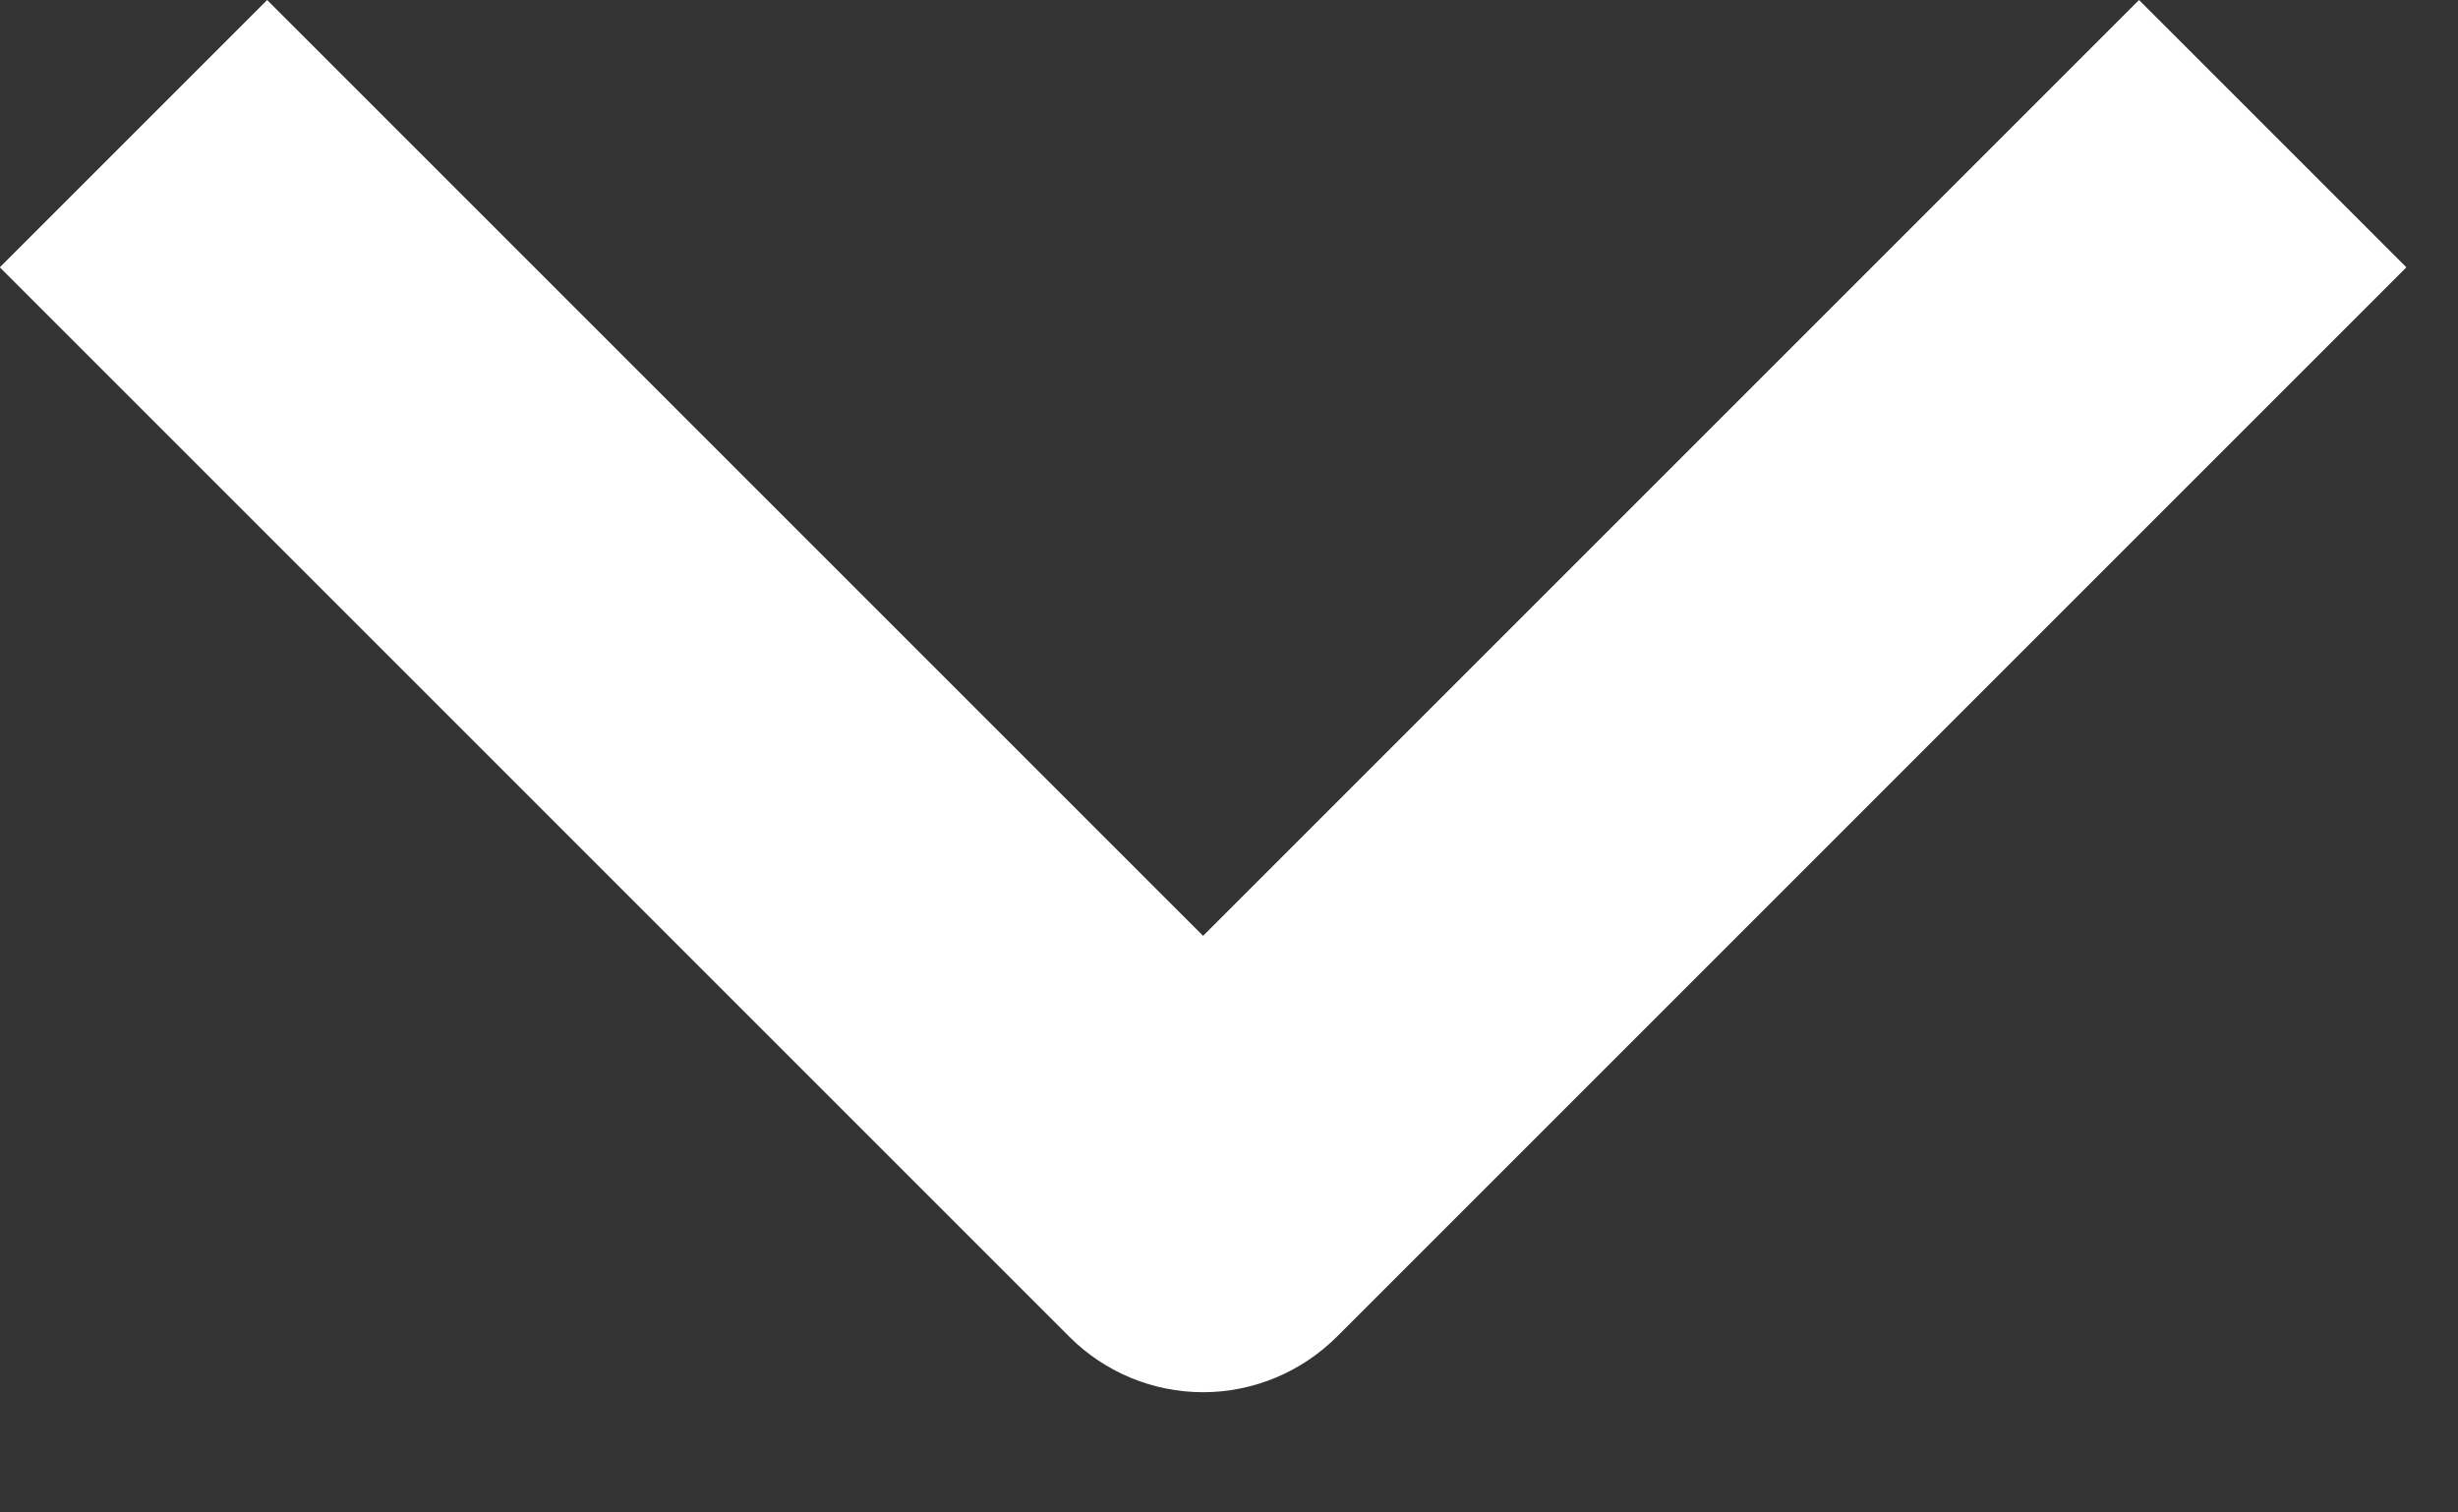
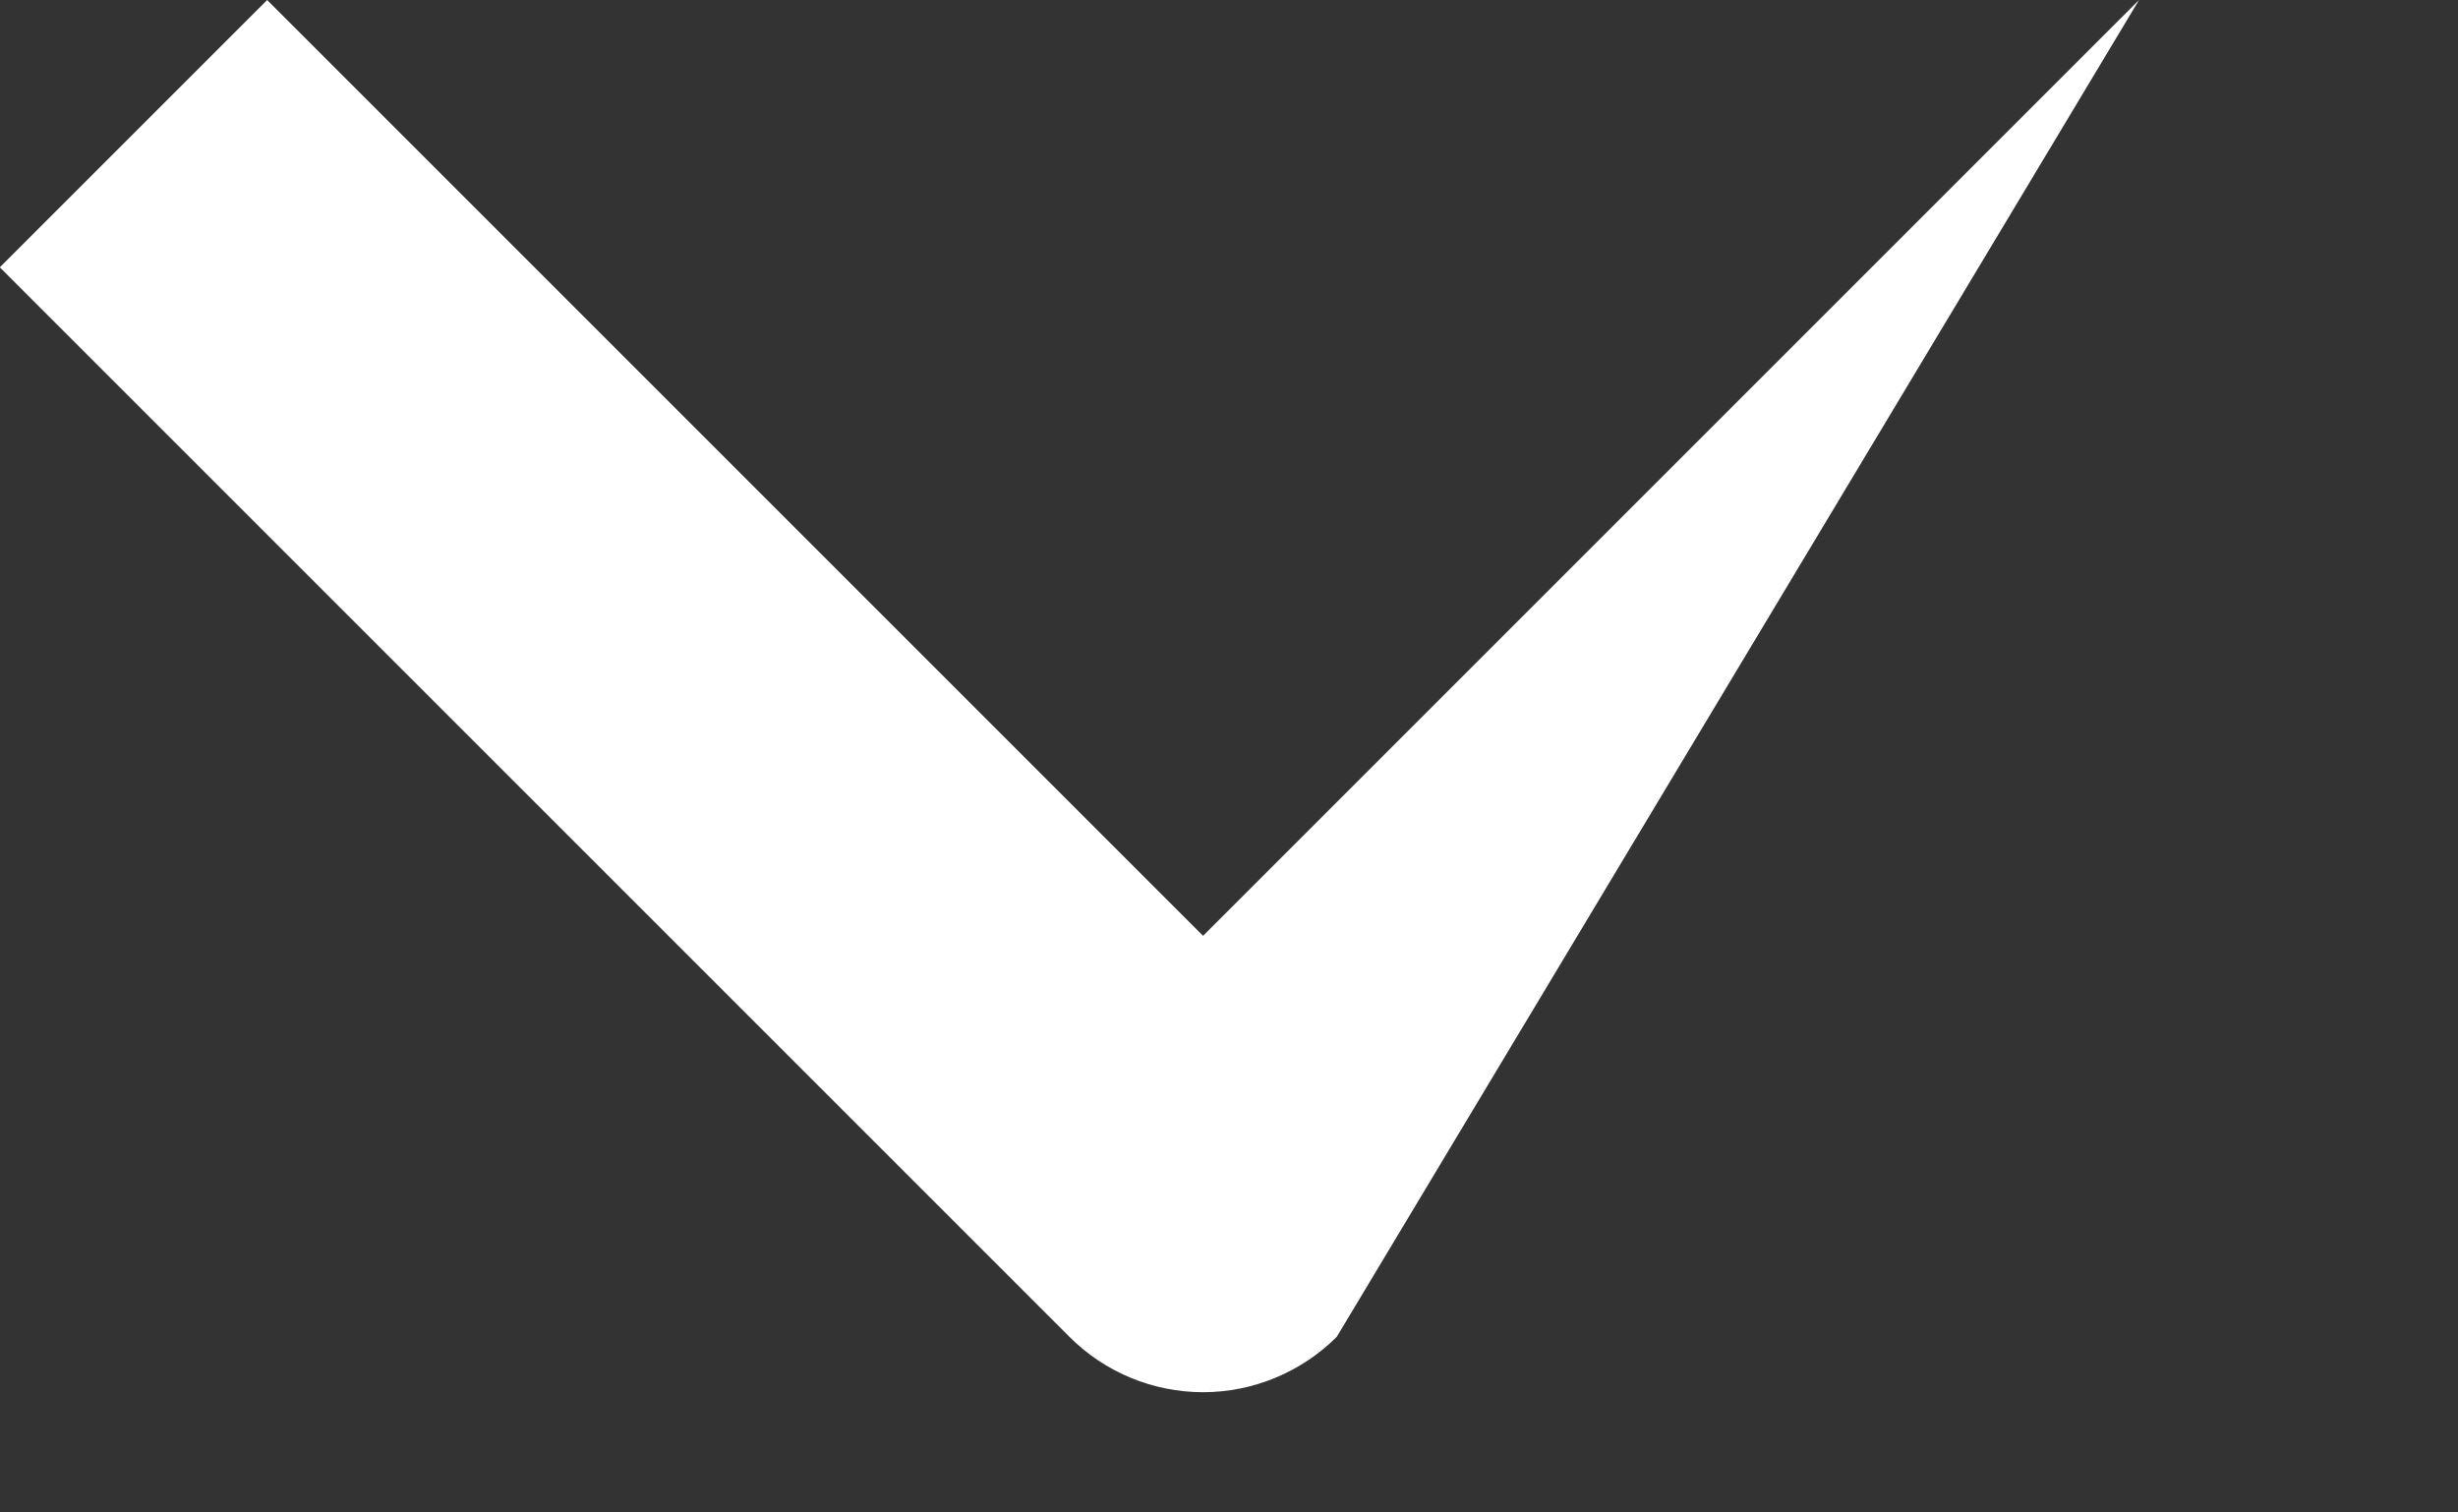
<svg xmlns="http://www.w3.org/2000/svg" width="13" height="8" viewBox="0 0 13 8" fill="none">
  <rect x="0" y="0" width="13" height="8" fill="#333333" stroke="none" />
-   <path fill-rule="evenodd" clip-rule="evenodd" d="M5.656 7.071L-0.001 1.414L1.413 1.34918e-07L6.363 4.95L11.313 1.68618e-08L12.727 1.414L7.07 7.071C6.882 7.258 6.628 7.364 6.363 7.364C6.097 7.364 5.843 7.258 5.656 7.071Z" fill="white" />
+   <path fill-rule="evenodd" clip-rule="evenodd" d="M5.656 7.071L-0.001 1.414L1.413 1.34918e-07L6.363 4.95L11.313 1.68618e-08L7.07 7.071C6.882 7.258 6.628 7.364 6.363 7.364C6.097 7.364 5.843 7.258 5.656 7.071Z" fill="white" />
</svg>